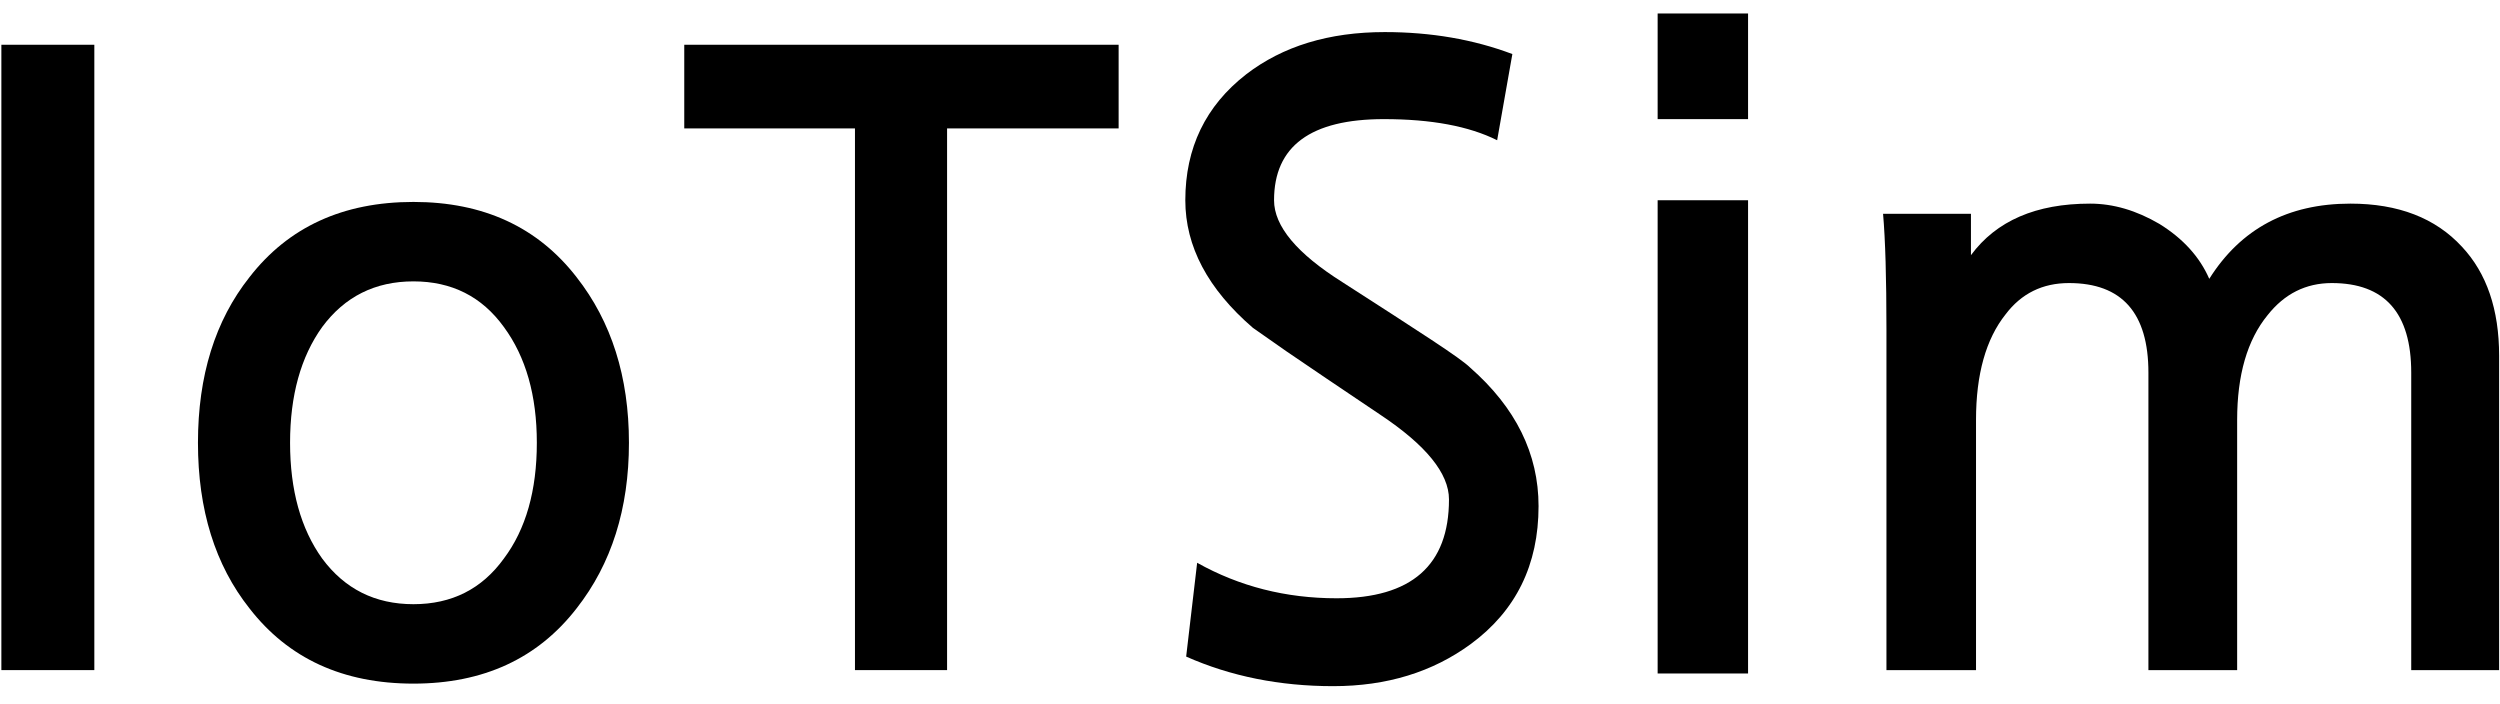
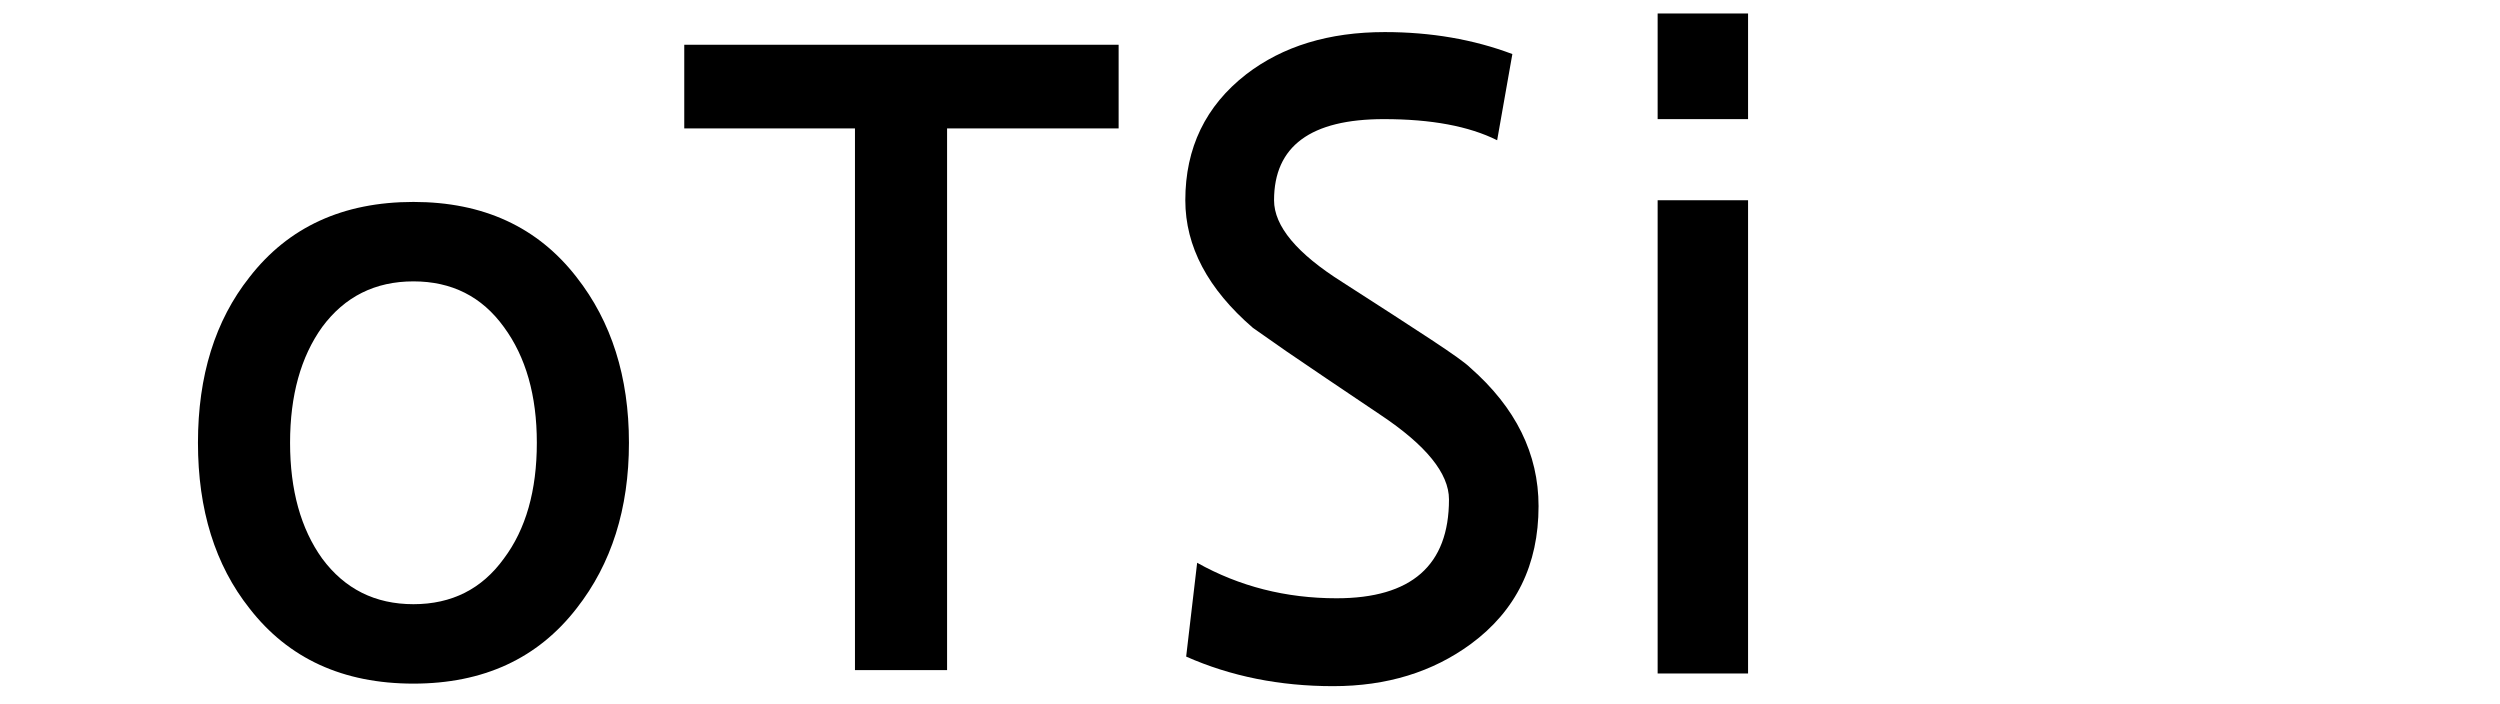
<svg xmlns="http://www.w3.org/2000/svg" width="71" height="20" viewBox="0 0 71 20" fill="none">
-   <path d="M2.679 19.031H0.039V1.271H2.679V19.031Z" fill="black" />
  <path d="M11.742 7.991C10.654 7.991 9.79 8.423 9.15 9.287C8.542 10.135 8.238 11.231 8.238 12.575C8.238 13.919 8.542 15.015 9.15 15.863C9.79 16.727 10.654 17.159 11.742 17.159C12.83 17.159 13.686 16.727 14.31 15.863C14.934 15.031 15.246 13.935 15.246 12.575C15.246 11.231 14.934 10.135 14.31 9.287C13.686 8.423 12.83 7.991 11.742 7.991ZM11.742 5.735C13.726 5.735 15.27 6.447 16.374 7.871C17.366 9.135 17.862 10.703 17.862 12.575C17.862 14.447 17.366 16.015 16.374 17.279C15.27 18.703 13.726 19.415 11.742 19.415C9.742 19.415 8.19 18.703 7.086 17.279C6.11 16.047 5.622 14.479 5.622 12.575C5.622 10.671 6.11 9.103 7.086 7.871C8.19 6.447 9.742 5.735 11.742 5.735Z" fill="black" />
  <path d="M31.769 3.647H26.897V19.031H24.281V3.647H19.433V1.271H31.769V3.647Z" fill="black" />
  <path d="M42.519 3.983C41.719 3.583 40.647 3.383 39.303 3.383C37.223 3.383 36.183 4.151 36.183 5.687C36.183 6.423 36.831 7.199 38.127 8.015C39.199 8.703 40.039 9.247 40.647 9.647C41.255 10.047 41.623 10.311 41.751 10.439C43.047 11.575 43.695 12.887 43.695 14.375C43.695 16.039 43.055 17.343 41.775 18.287C40.687 19.087 39.383 19.487 37.863 19.487C36.343 19.487 34.951 19.207 33.687 18.647L33.999 15.983C35.199 16.655 36.519 16.991 37.959 16.991C40.087 16.991 41.151 16.055 41.151 14.183C41.151 13.447 40.503 12.647 39.207 11.783C38.039 10.999 37.151 10.399 36.543 9.983C35.951 9.567 35.631 9.343 35.583 9.311C34.303 8.207 33.663 6.999 33.663 5.687C33.663 4.199 34.239 3.007 35.391 2.111C36.431 1.311 37.743 0.911 39.327 0.911C40.639 0.911 41.847 1.119 42.951 1.535L42.519 3.983Z" fill="black" />
  <path d="M49.645 19.127H47.077V5.687H49.645V19.127ZM49.645 3.383H47.077V0.383H49.645V3.383Z" fill="black" />
-   <path d="M70.975 19.031H68.479V10.583C68.479 8.887 67.727 8.039 66.223 8.039C65.487 8.039 64.879 8.343 64.399 8.951C63.823 9.655 63.535 10.647 63.535 11.927V19.031H61.015V10.583C61.015 8.887 60.263 8.039 58.759 8.039C58.007 8.039 57.407 8.335 56.959 8.927C56.399 9.631 56.119 10.631 56.119 11.927V19.031H53.575V9.359C53.575 8.623 53.567 7.983 53.551 7.439C53.535 6.895 53.511 6.439 53.479 6.071H55.975V7.247C56.695 6.271 57.823 5.783 59.359 5.783C60.015 5.783 60.671 5.975 61.327 6.359C61.999 6.775 62.471 7.295 62.743 7.919C63.639 6.495 64.975 5.783 66.751 5.783C68.111 5.783 69.167 6.191 69.919 7.007C70.623 7.759 70.975 8.791 70.975 10.103V19.031Z" fill="black" />
</svg>